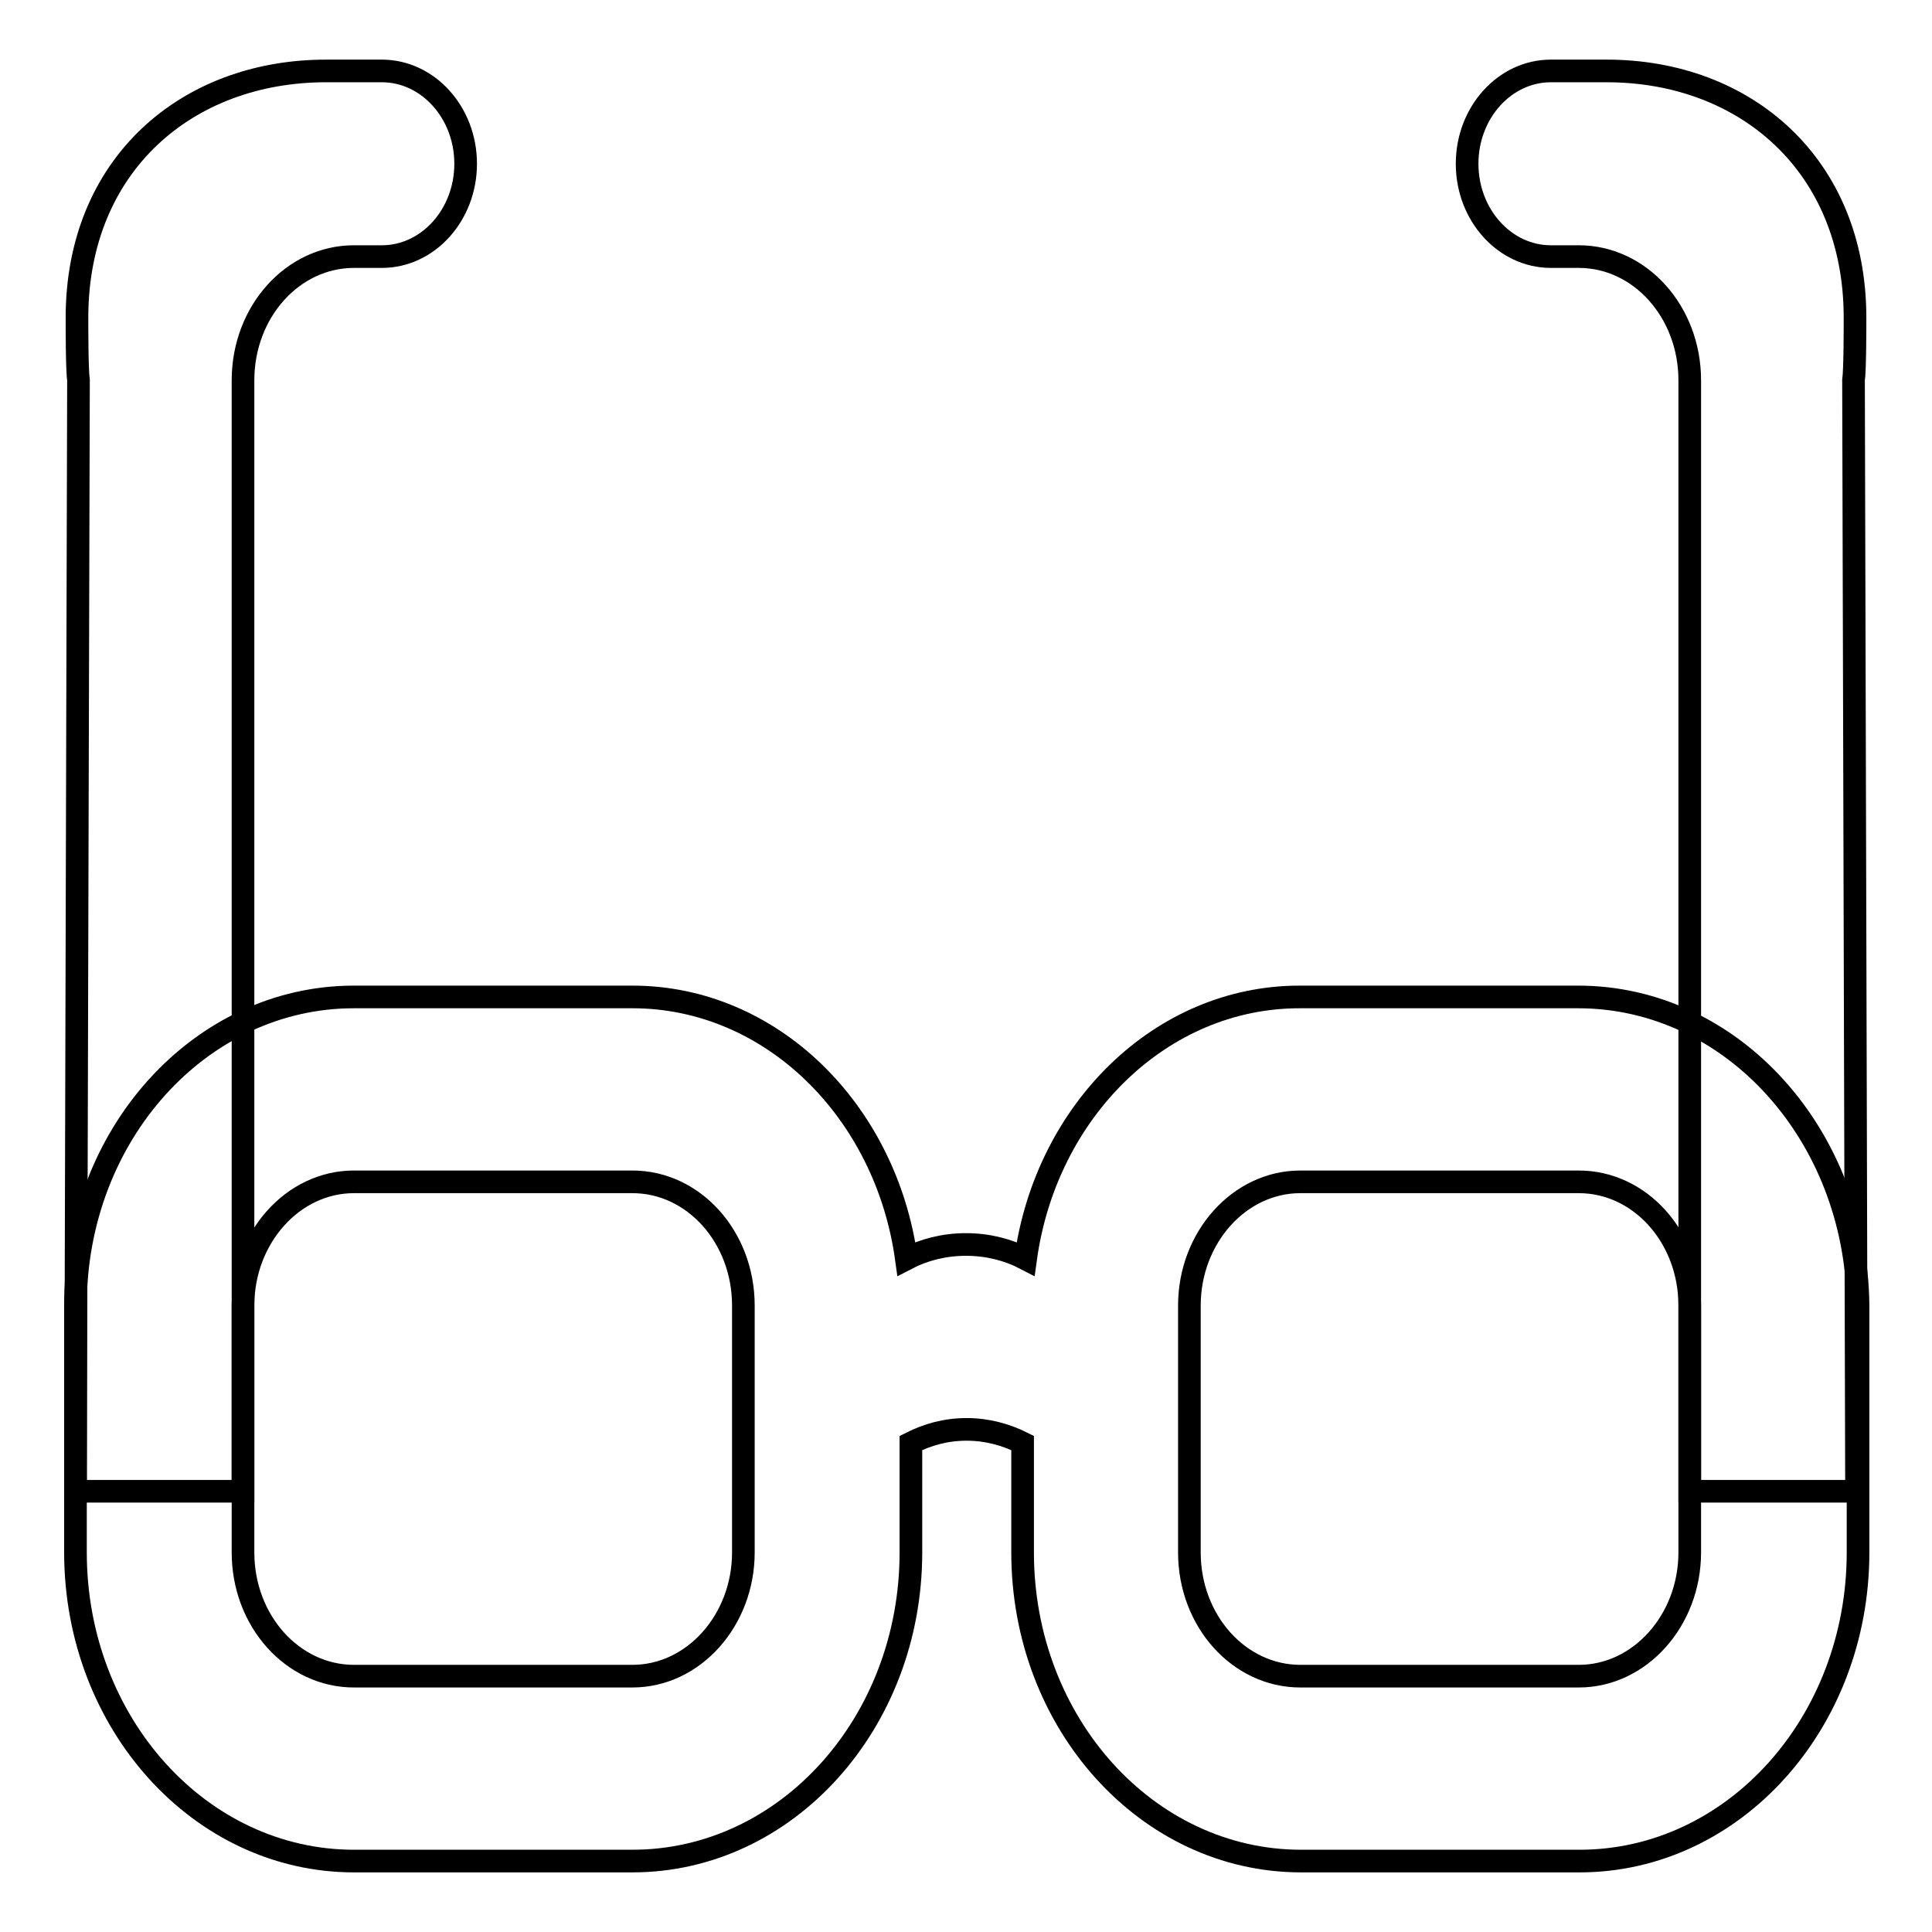
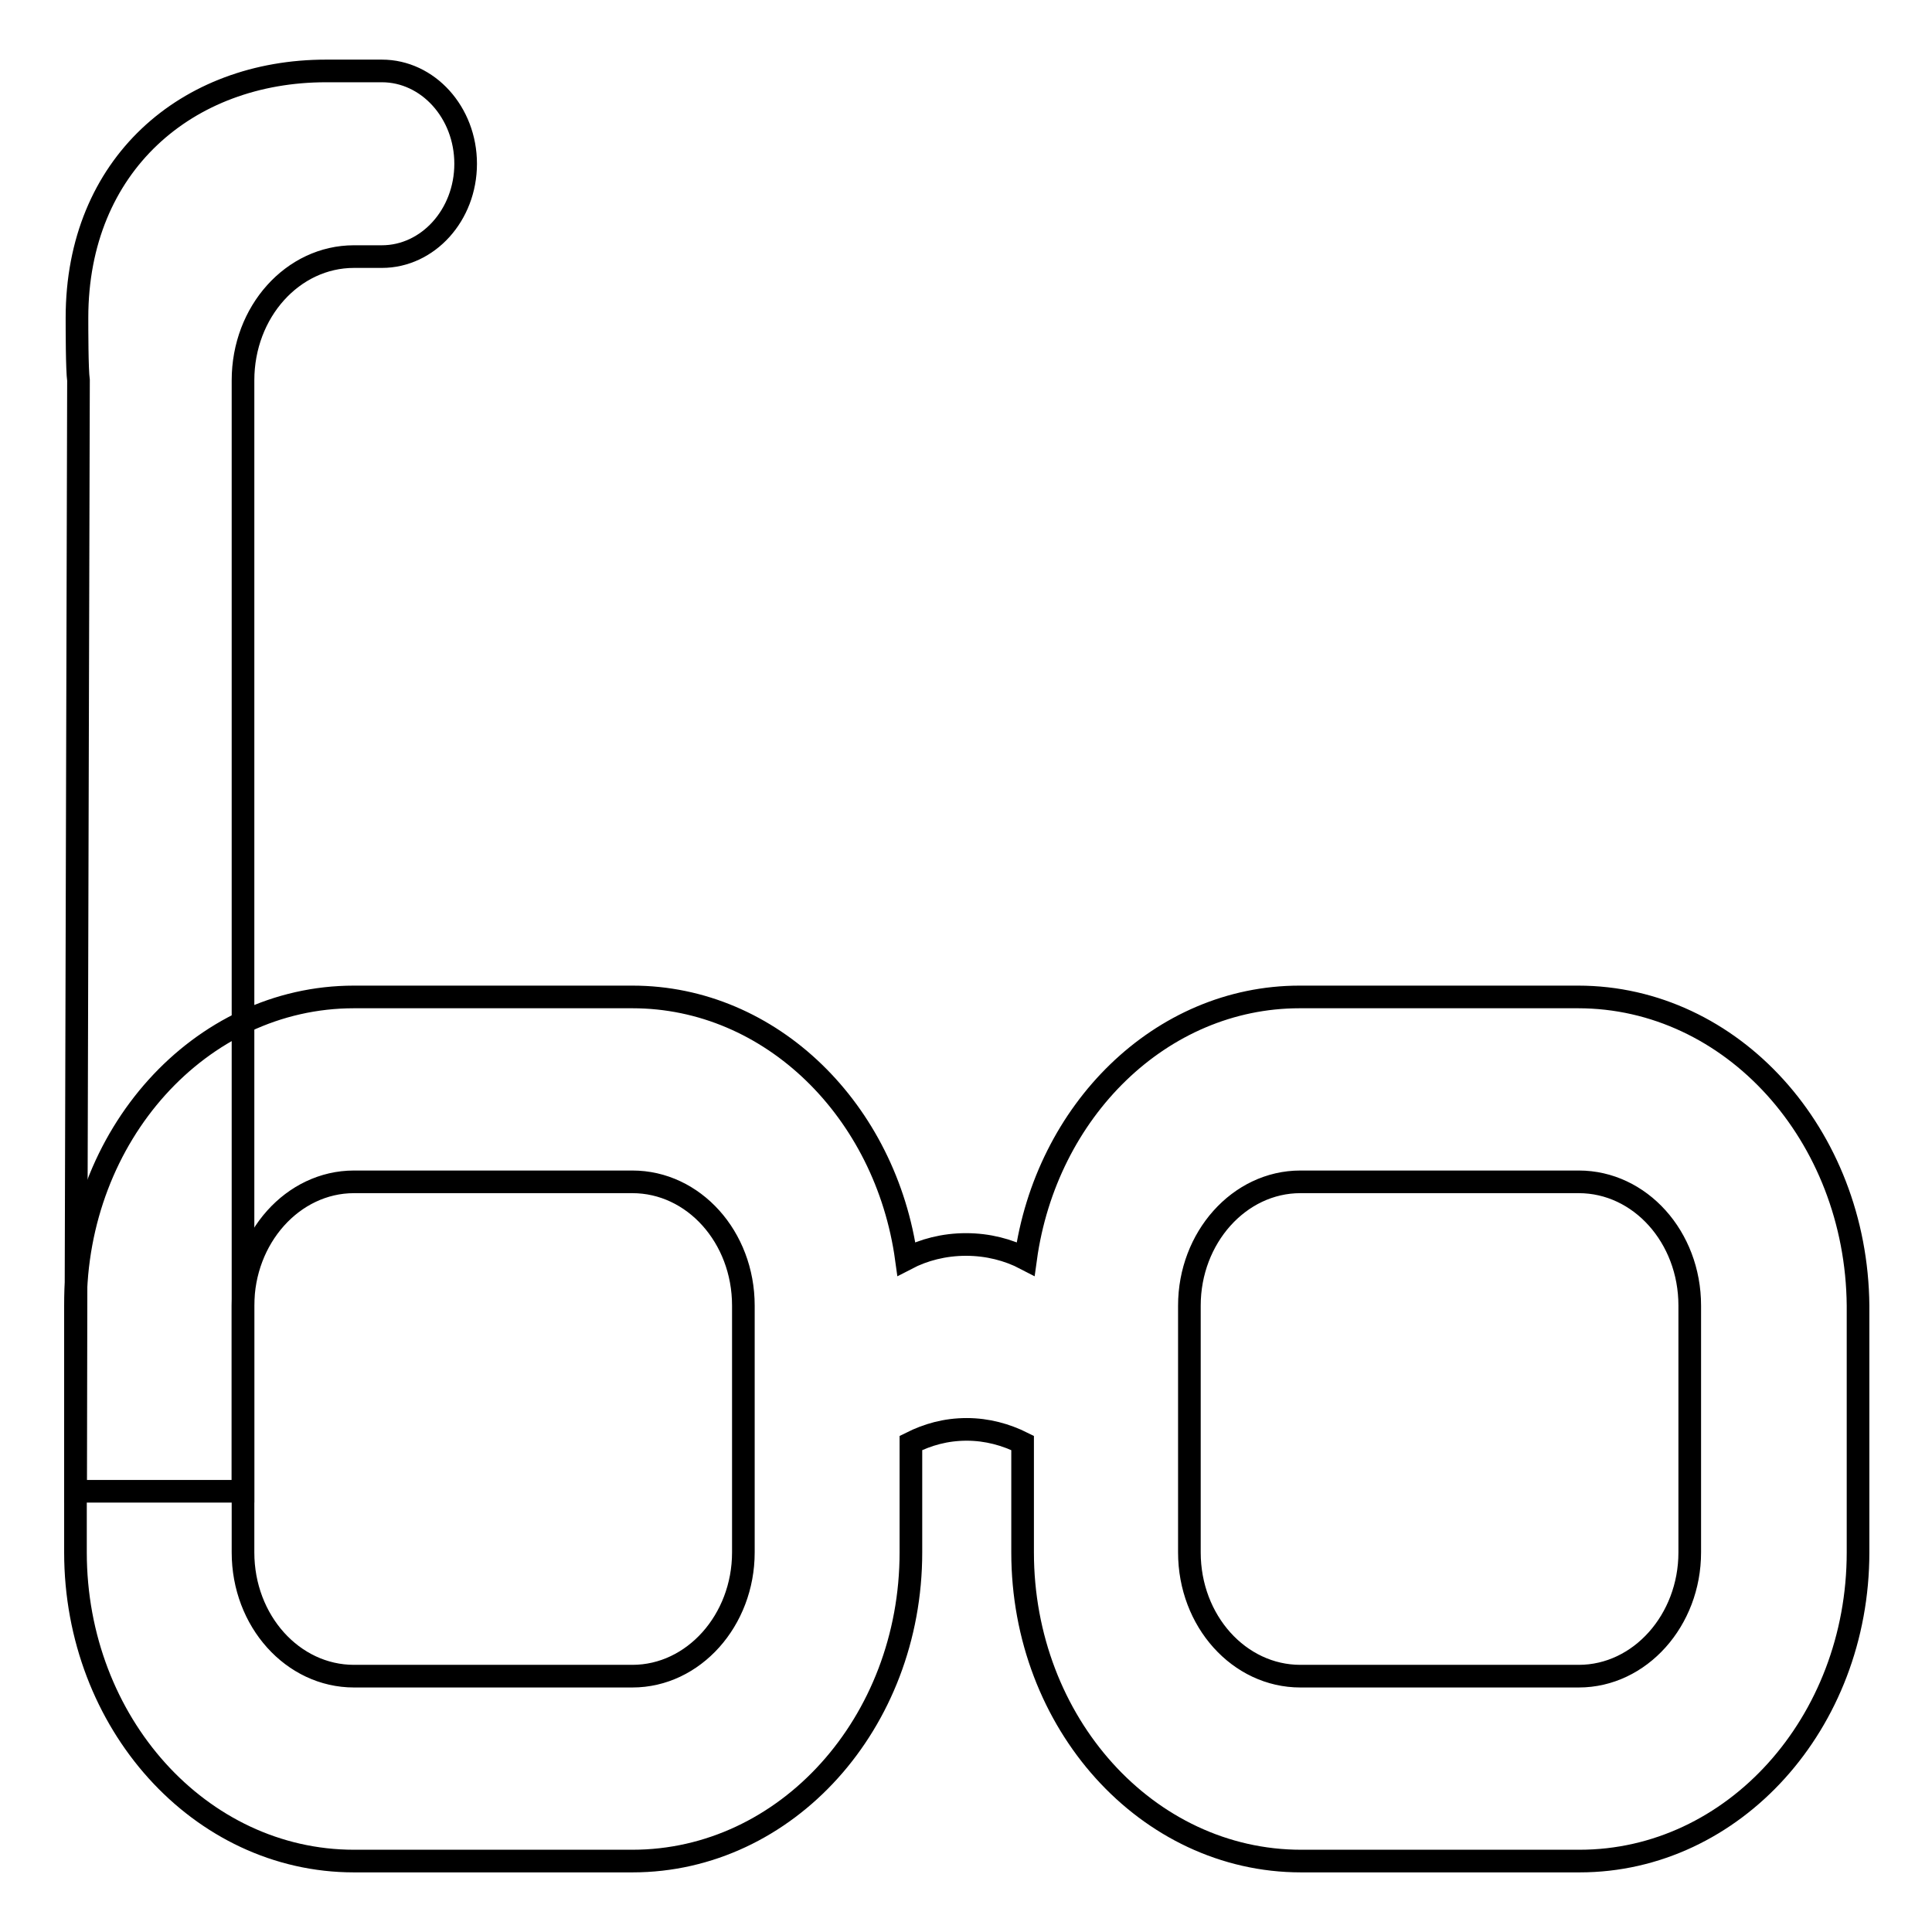
<svg xmlns="http://www.w3.org/2000/svg" version="1.1" x="0px" y="0px" viewBox="0 0 256 256" enable-background="new 0 0 256 256" xml:space="preserve">
  <g>
    <g>
-       <path stroke-width="3" fill-opacity="0" stroke="#000000" d="M245.8,42.1c0-20.3-14.6-32.7-32.9-32.7h-7.4c-6.1,0-11.1,5.5-11.1,12.3c0,6.8,5,12.3,11.1,12.3h3.7c8.1,0,14.7,7.3,14.7,16.4v147.2H246l-0.4-147.2C245.8,49,245.8,43.5,245.8,42.1z" />
      <path stroke-width="3" fill-opacity="0" stroke="#000000" d="M10.2,42.1c0-20.3,14.6-32.7,33-32.7h7.4c6.1,0,11.1,5.5,11.1,12.3c0,6.8-5,12.3-11.1,12.3h-3.7c-8.1,0-14.7,7.3-14.7,16.4v147.2H10l0.4-147.2C10.2,49,10.2,43.5,10.2,42.1z" />
      <path stroke-width="3" fill-opacity="0" stroke="#000000" d="M209.1,132.1h-36.9c-18.4,0-33.6,15.1-36.3,34.7c-2.3-1.2-5-1.9-7.9-1.9c-2.9,0-5.6,0.7-7.9,1.9c-2.7-19.6-17.9-34.7-36.3-34.7H46.9C26.5,132.1,10,150.4,10,173v32.7c0,22.6,16.5,40.9,36.9,40.9h36.9c20.4,0,36.9-18.3,36.9-40.9v-14.5c2.2-1.1,4.6-1.8,7.4-1.8c2.7,0,5.2,0.7,7.4,1.8v14.5c0,22.6,16.5,40.9,36.9,40.9h36.9c20.4,0,36.9-18.3,36.9-40.9V173C246,150.4,229.5,132.1,209.1,132.1z M98.5,205.7c0,9-6.6,16.4-14.7,16.4H46.9c-8.1,0-14.7-7.3-14.7-16.4V173c0-9,6.6-16.4,14.7-16.4h36.9c8.1,0,14.7,7.3,14.7,16.4L98.5,205.7L98.5,205.7z M223.9,205.7c0,9-6.6,16.4-14.7,16.4h-36.9c-8.1,0-14.7-7.3-14.7-16.4V173c0-9,6.6-16.4,14.7-16.4h36.9c8.1,0,14.7,7.3,14.7,16.4V205.7L223.9,205.7z" />
    </g>
  </g>
</svg>